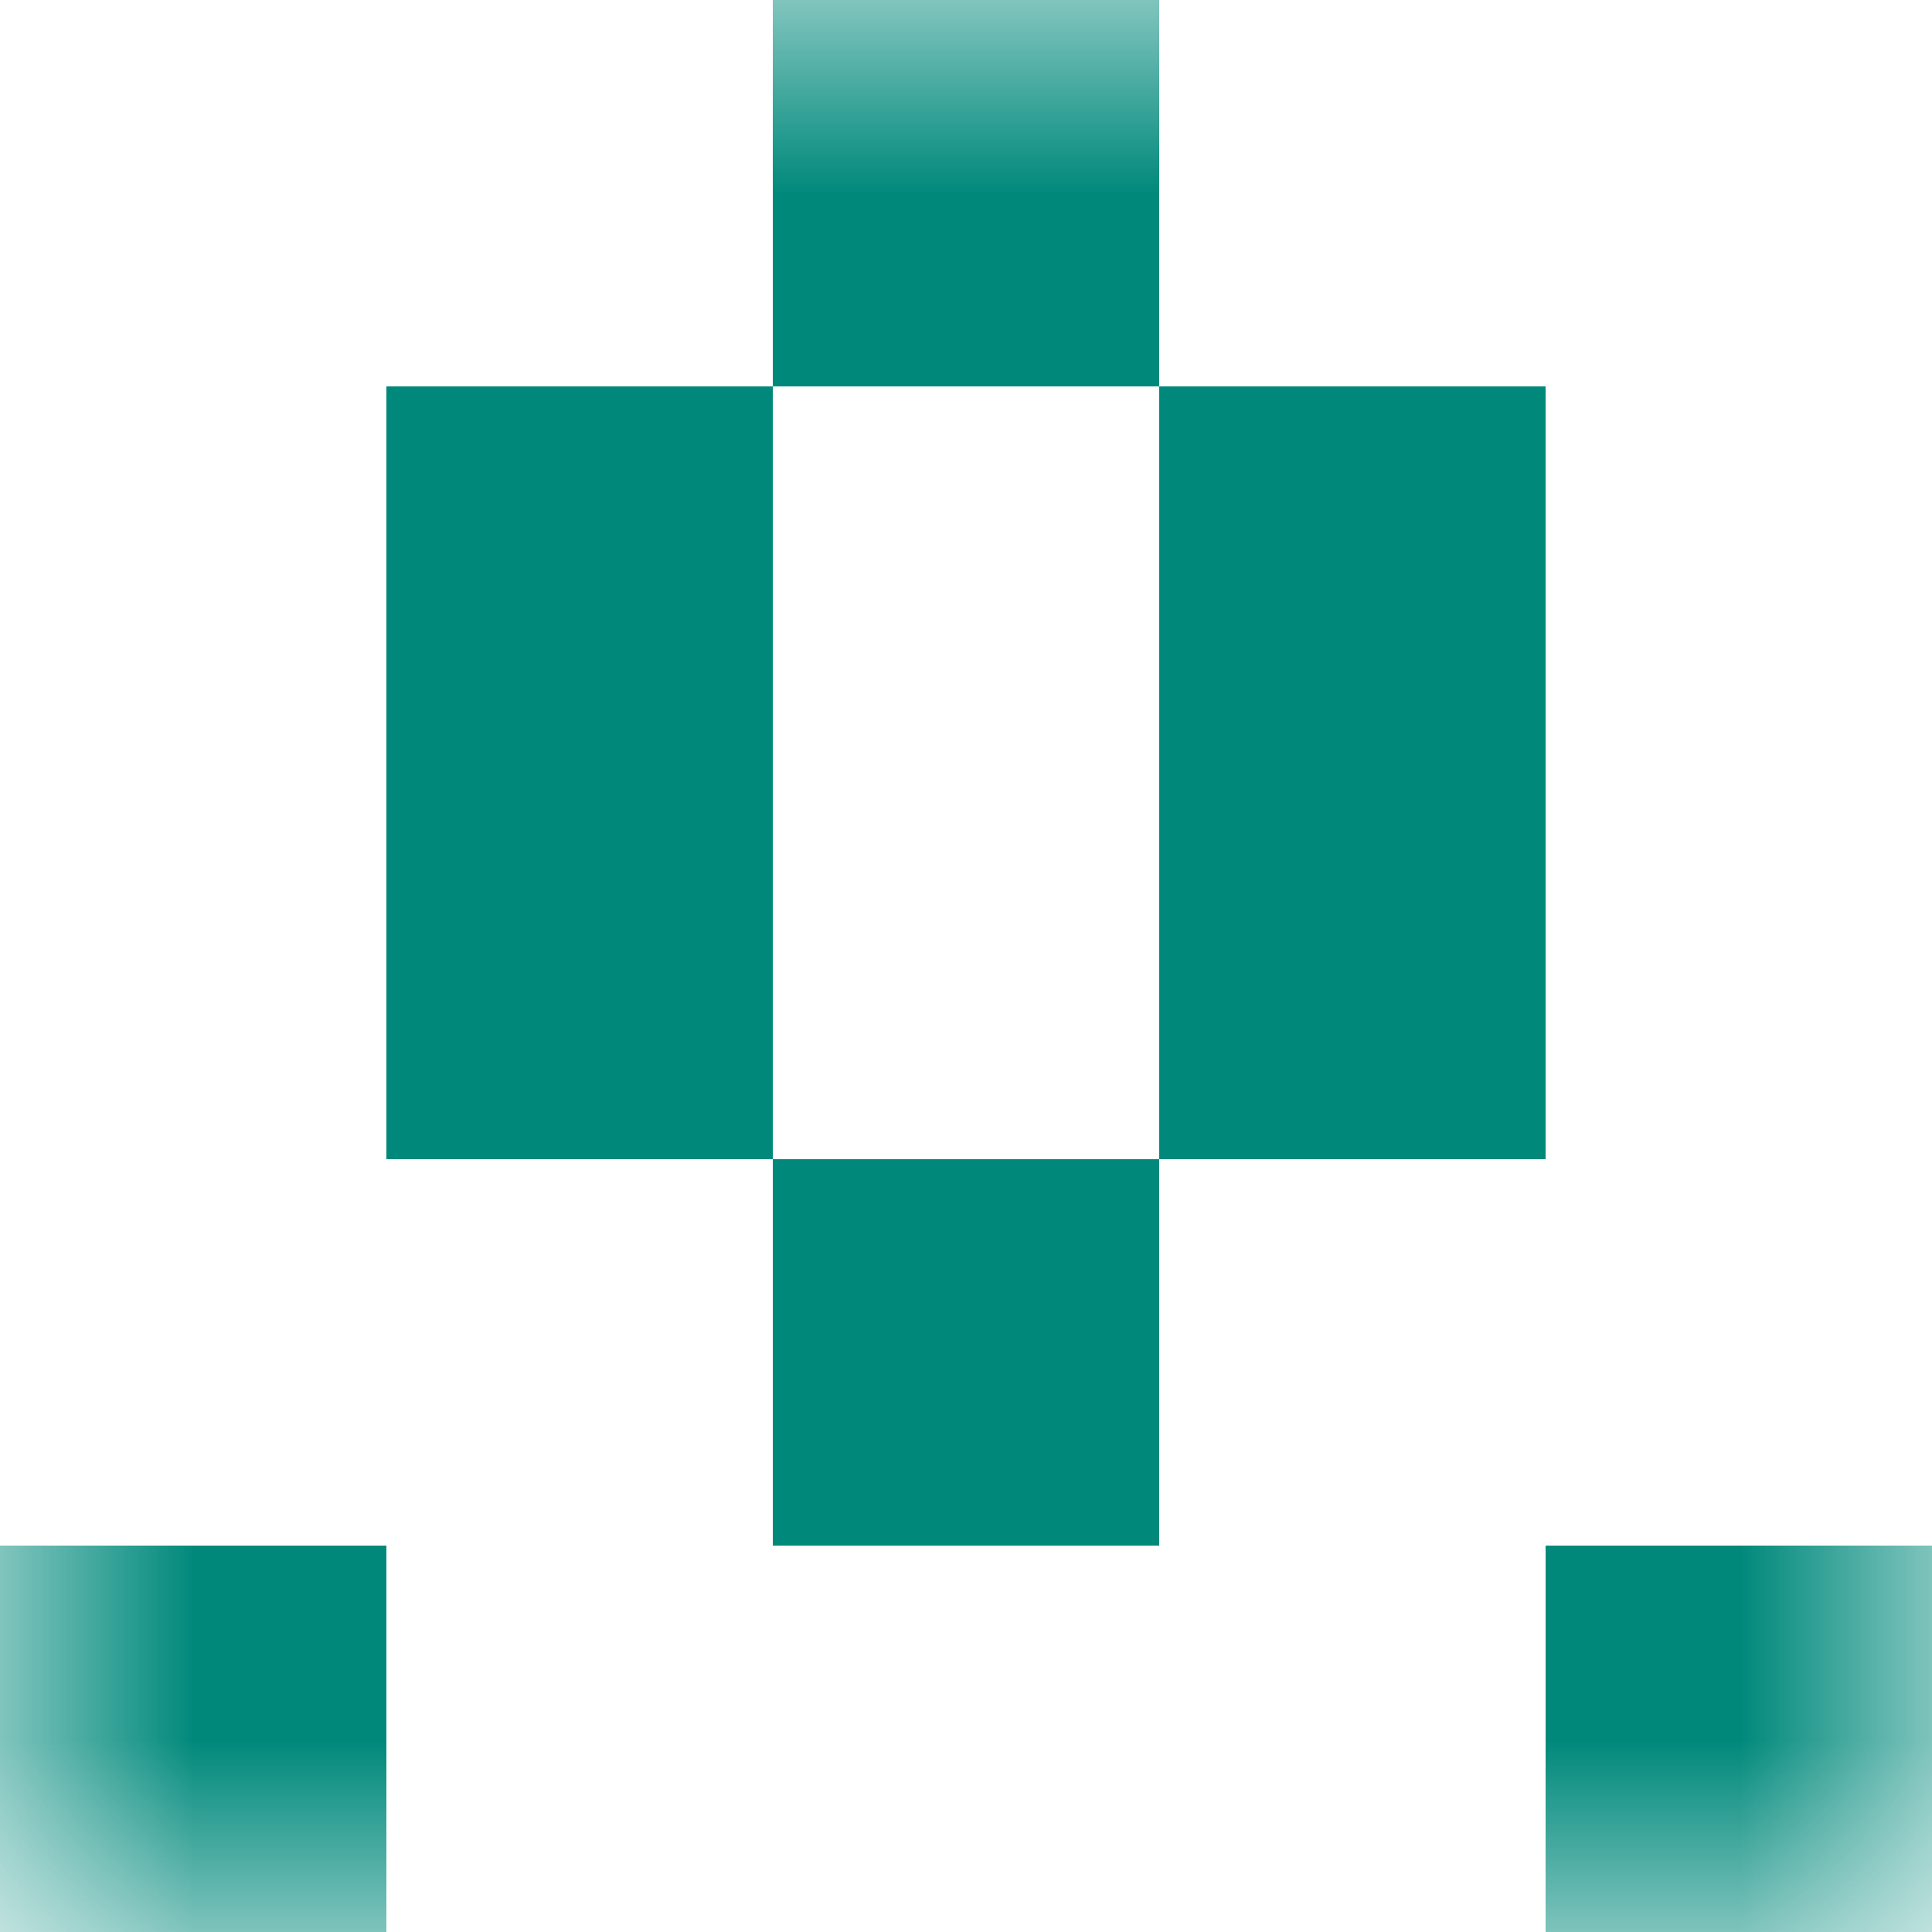
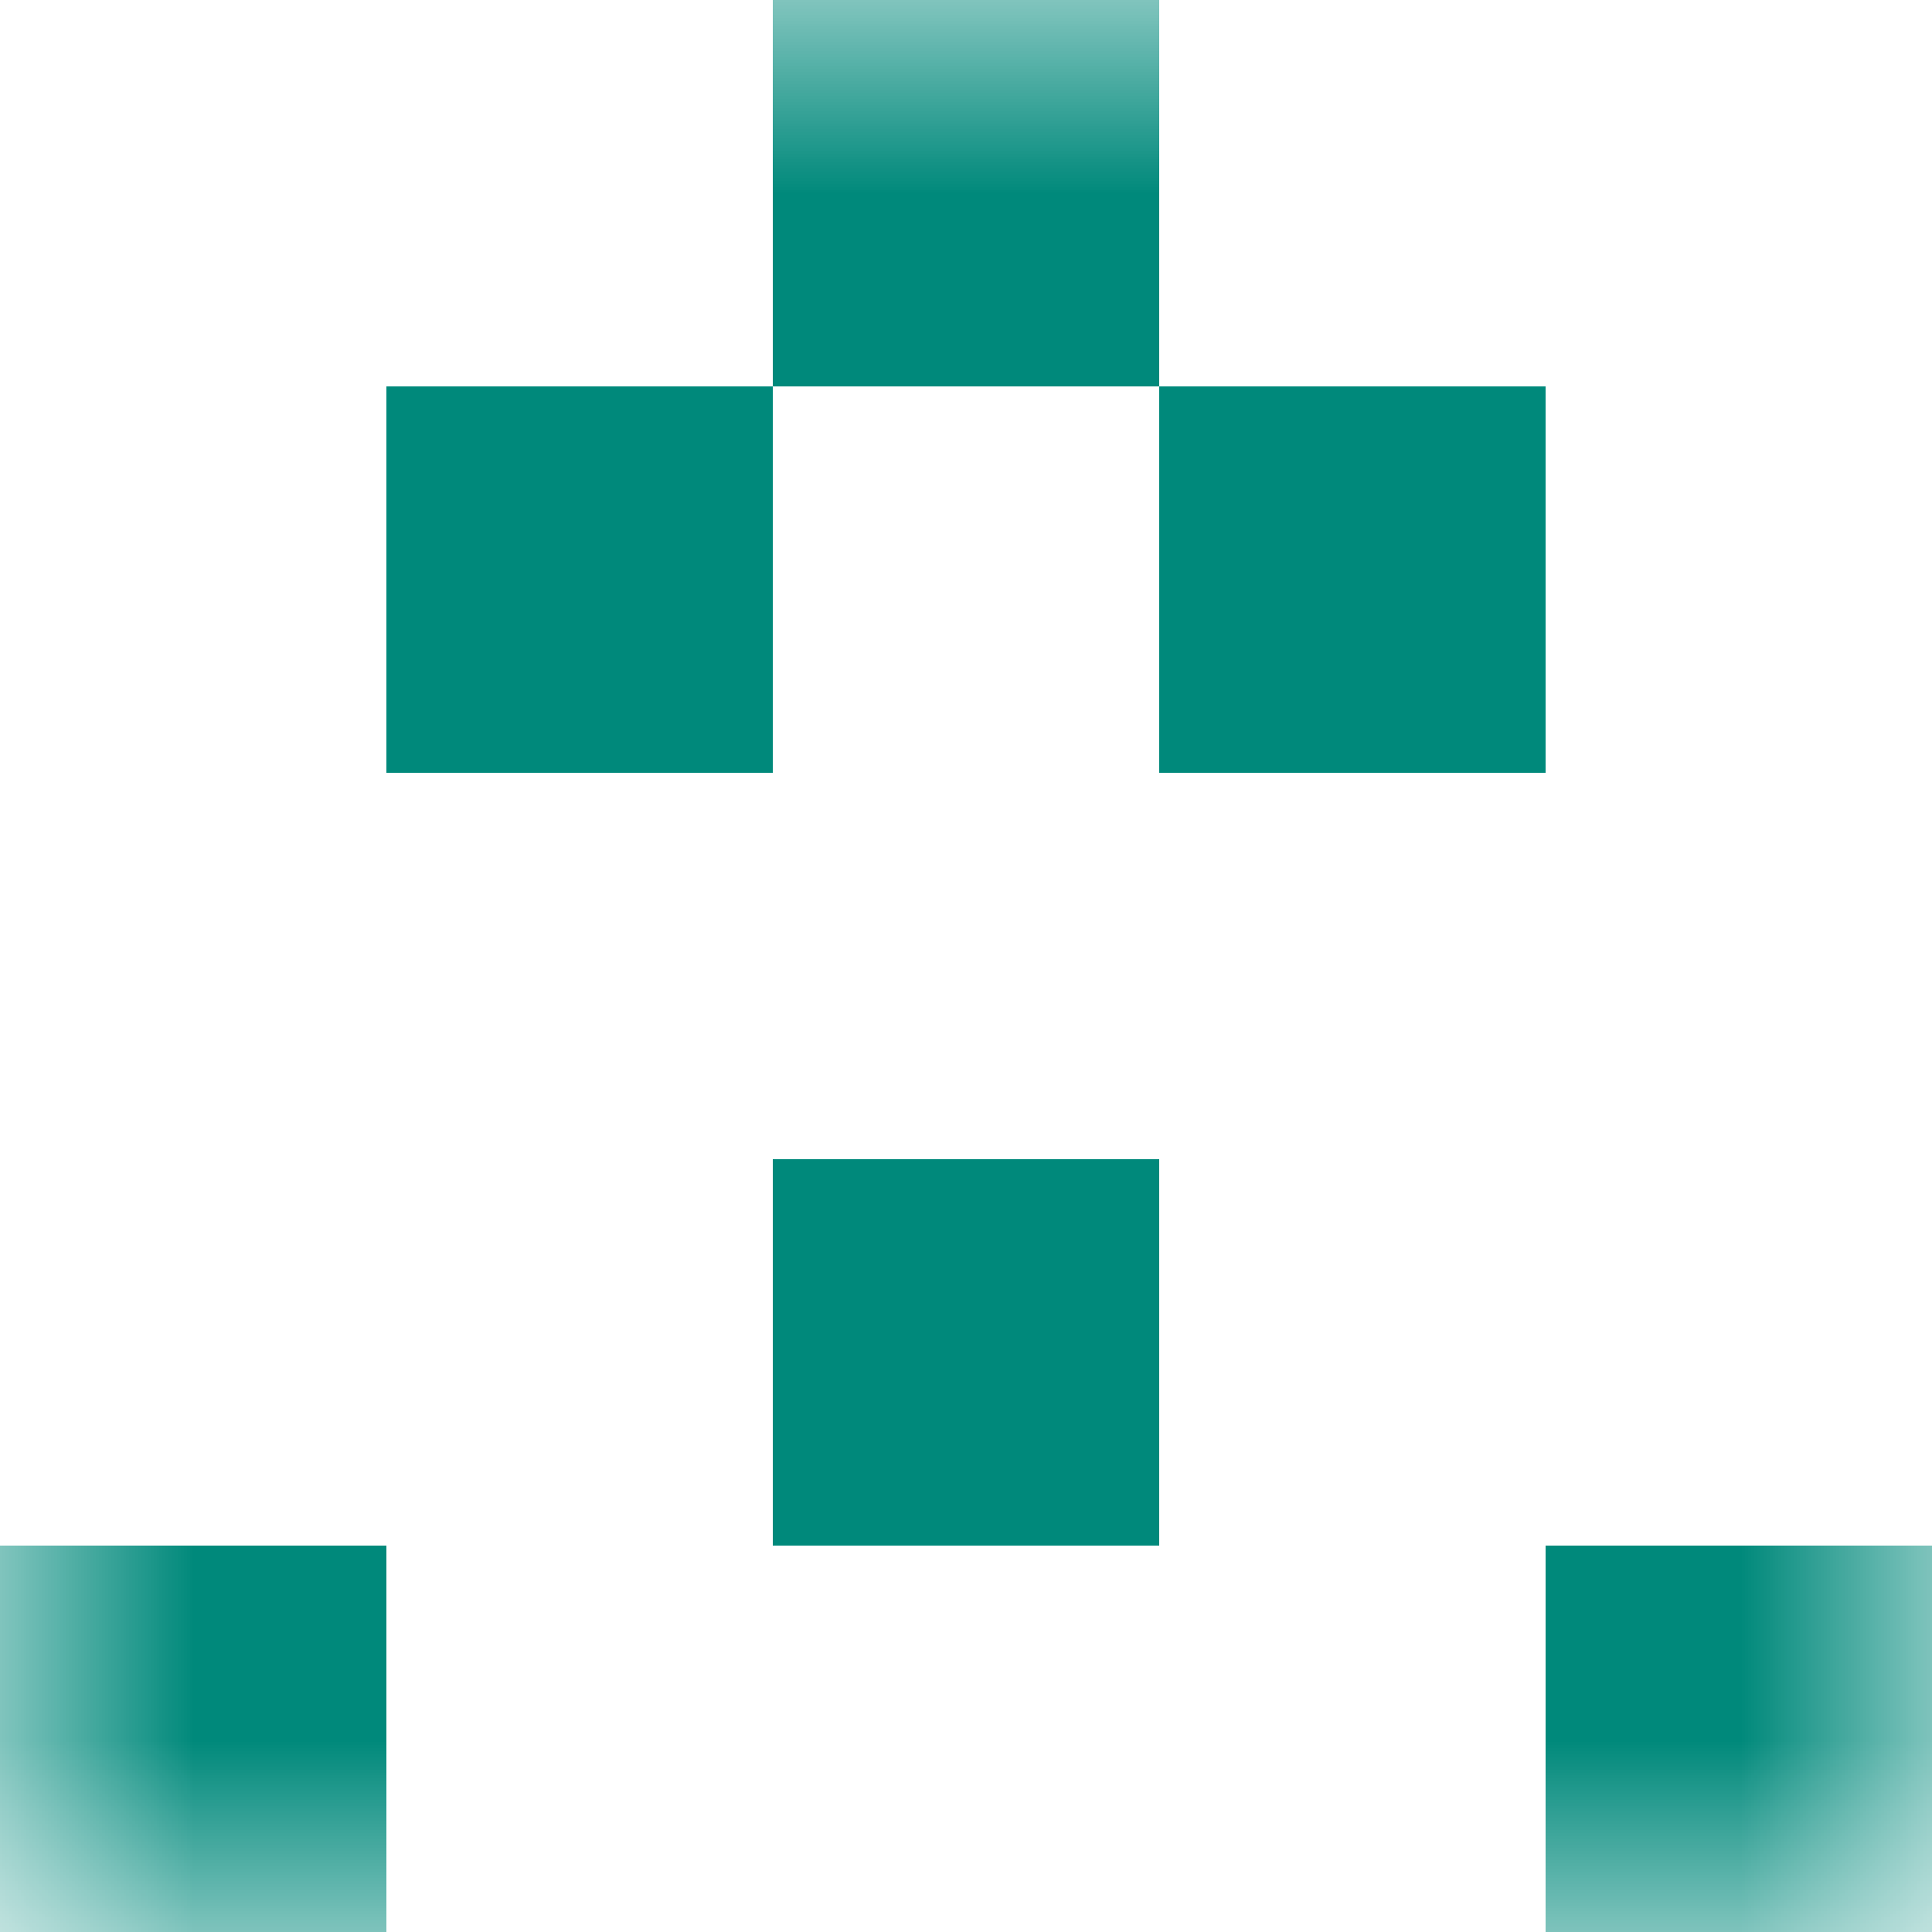
<svg xmlns="http://www.w3.org/2000/svg" viewBox="0 0 5 5" fill="none" shape-rendering="crispEdges">
  <mask id="viewboxMask">
    <rect width="5" height="5" rx="0" ry="0" x="0" y="0" fill="#fff" />
  </mask>
  <g mask="url(#viewboxMask)">
    <path fill="#00897b" d="M2 0h1v1H2z" />
    <path d="M2 1H1v1h1V1ZM4 1H3v1h1V1Z" fill="#00897b" />
-     <path d="M2 2H1v1h1V2ZM4 2H3v1h1V2Z" fill="#00897b" />
    <path fill="#00897b" d="M2 3h1v1H2z" />
    <path d="M1 4H0v1h1V4ZM5 4H4v1h1V4Z" fill="#00897b" />
  </g>
</svg>